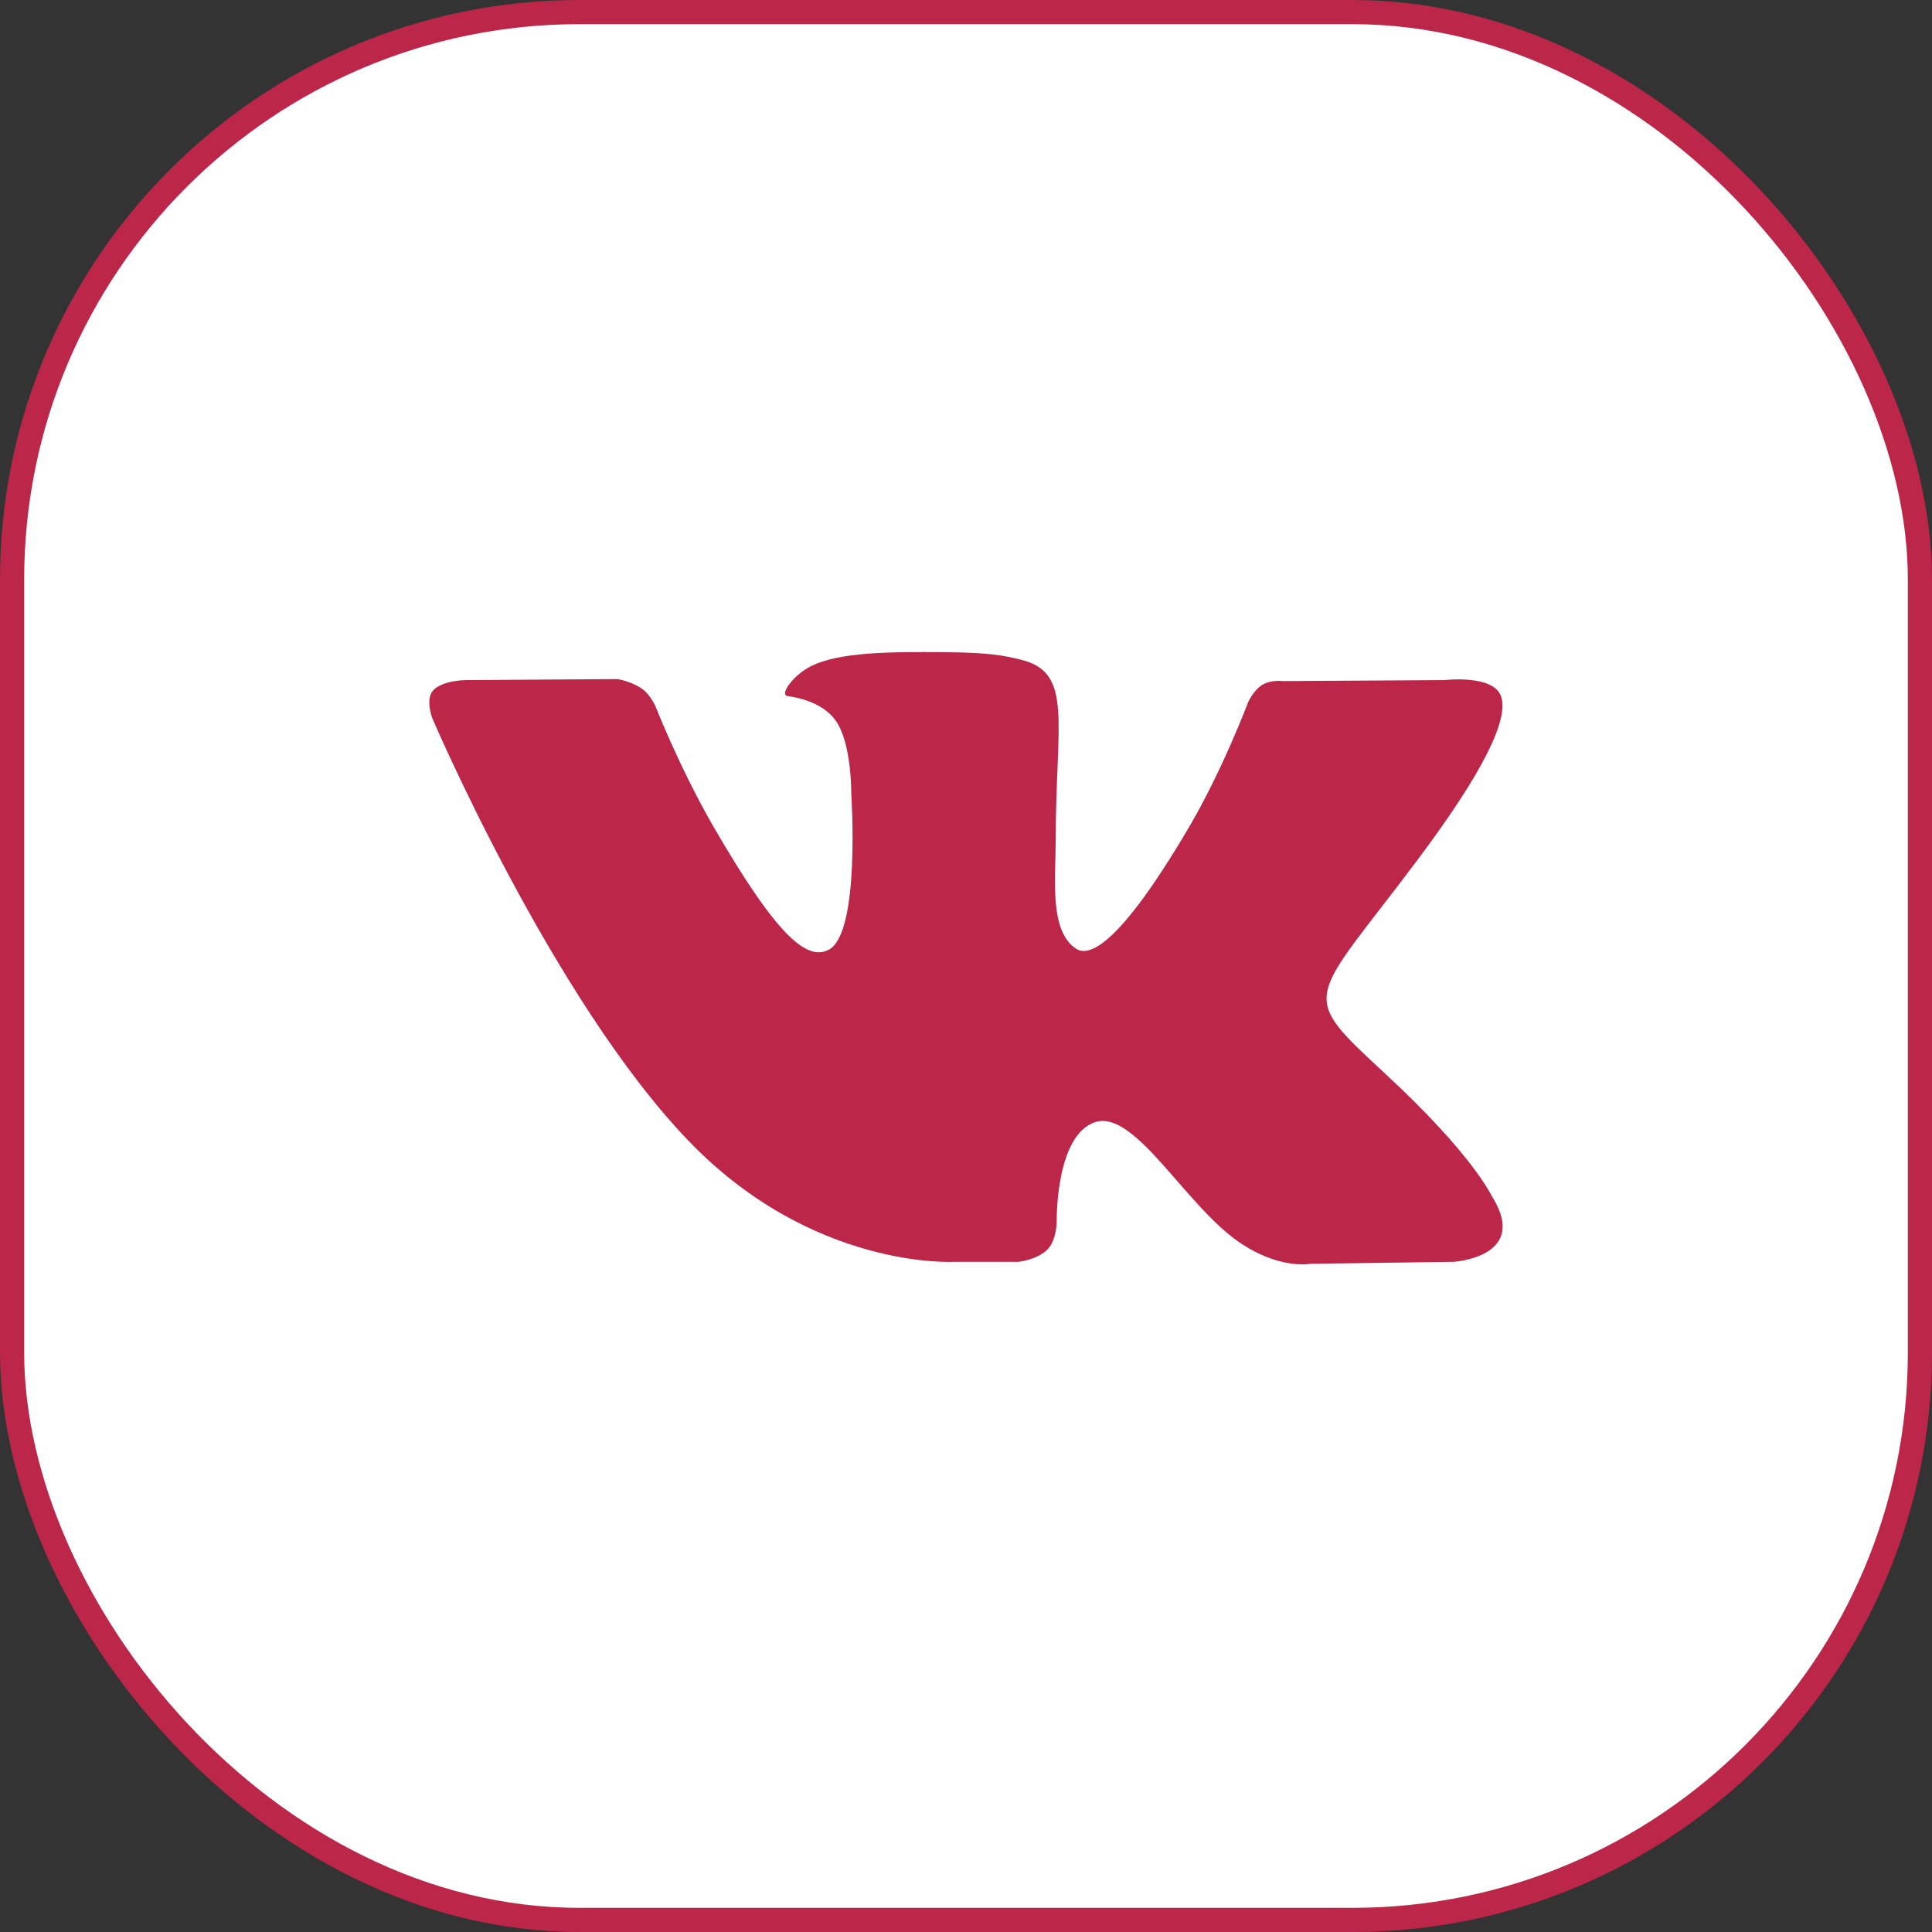
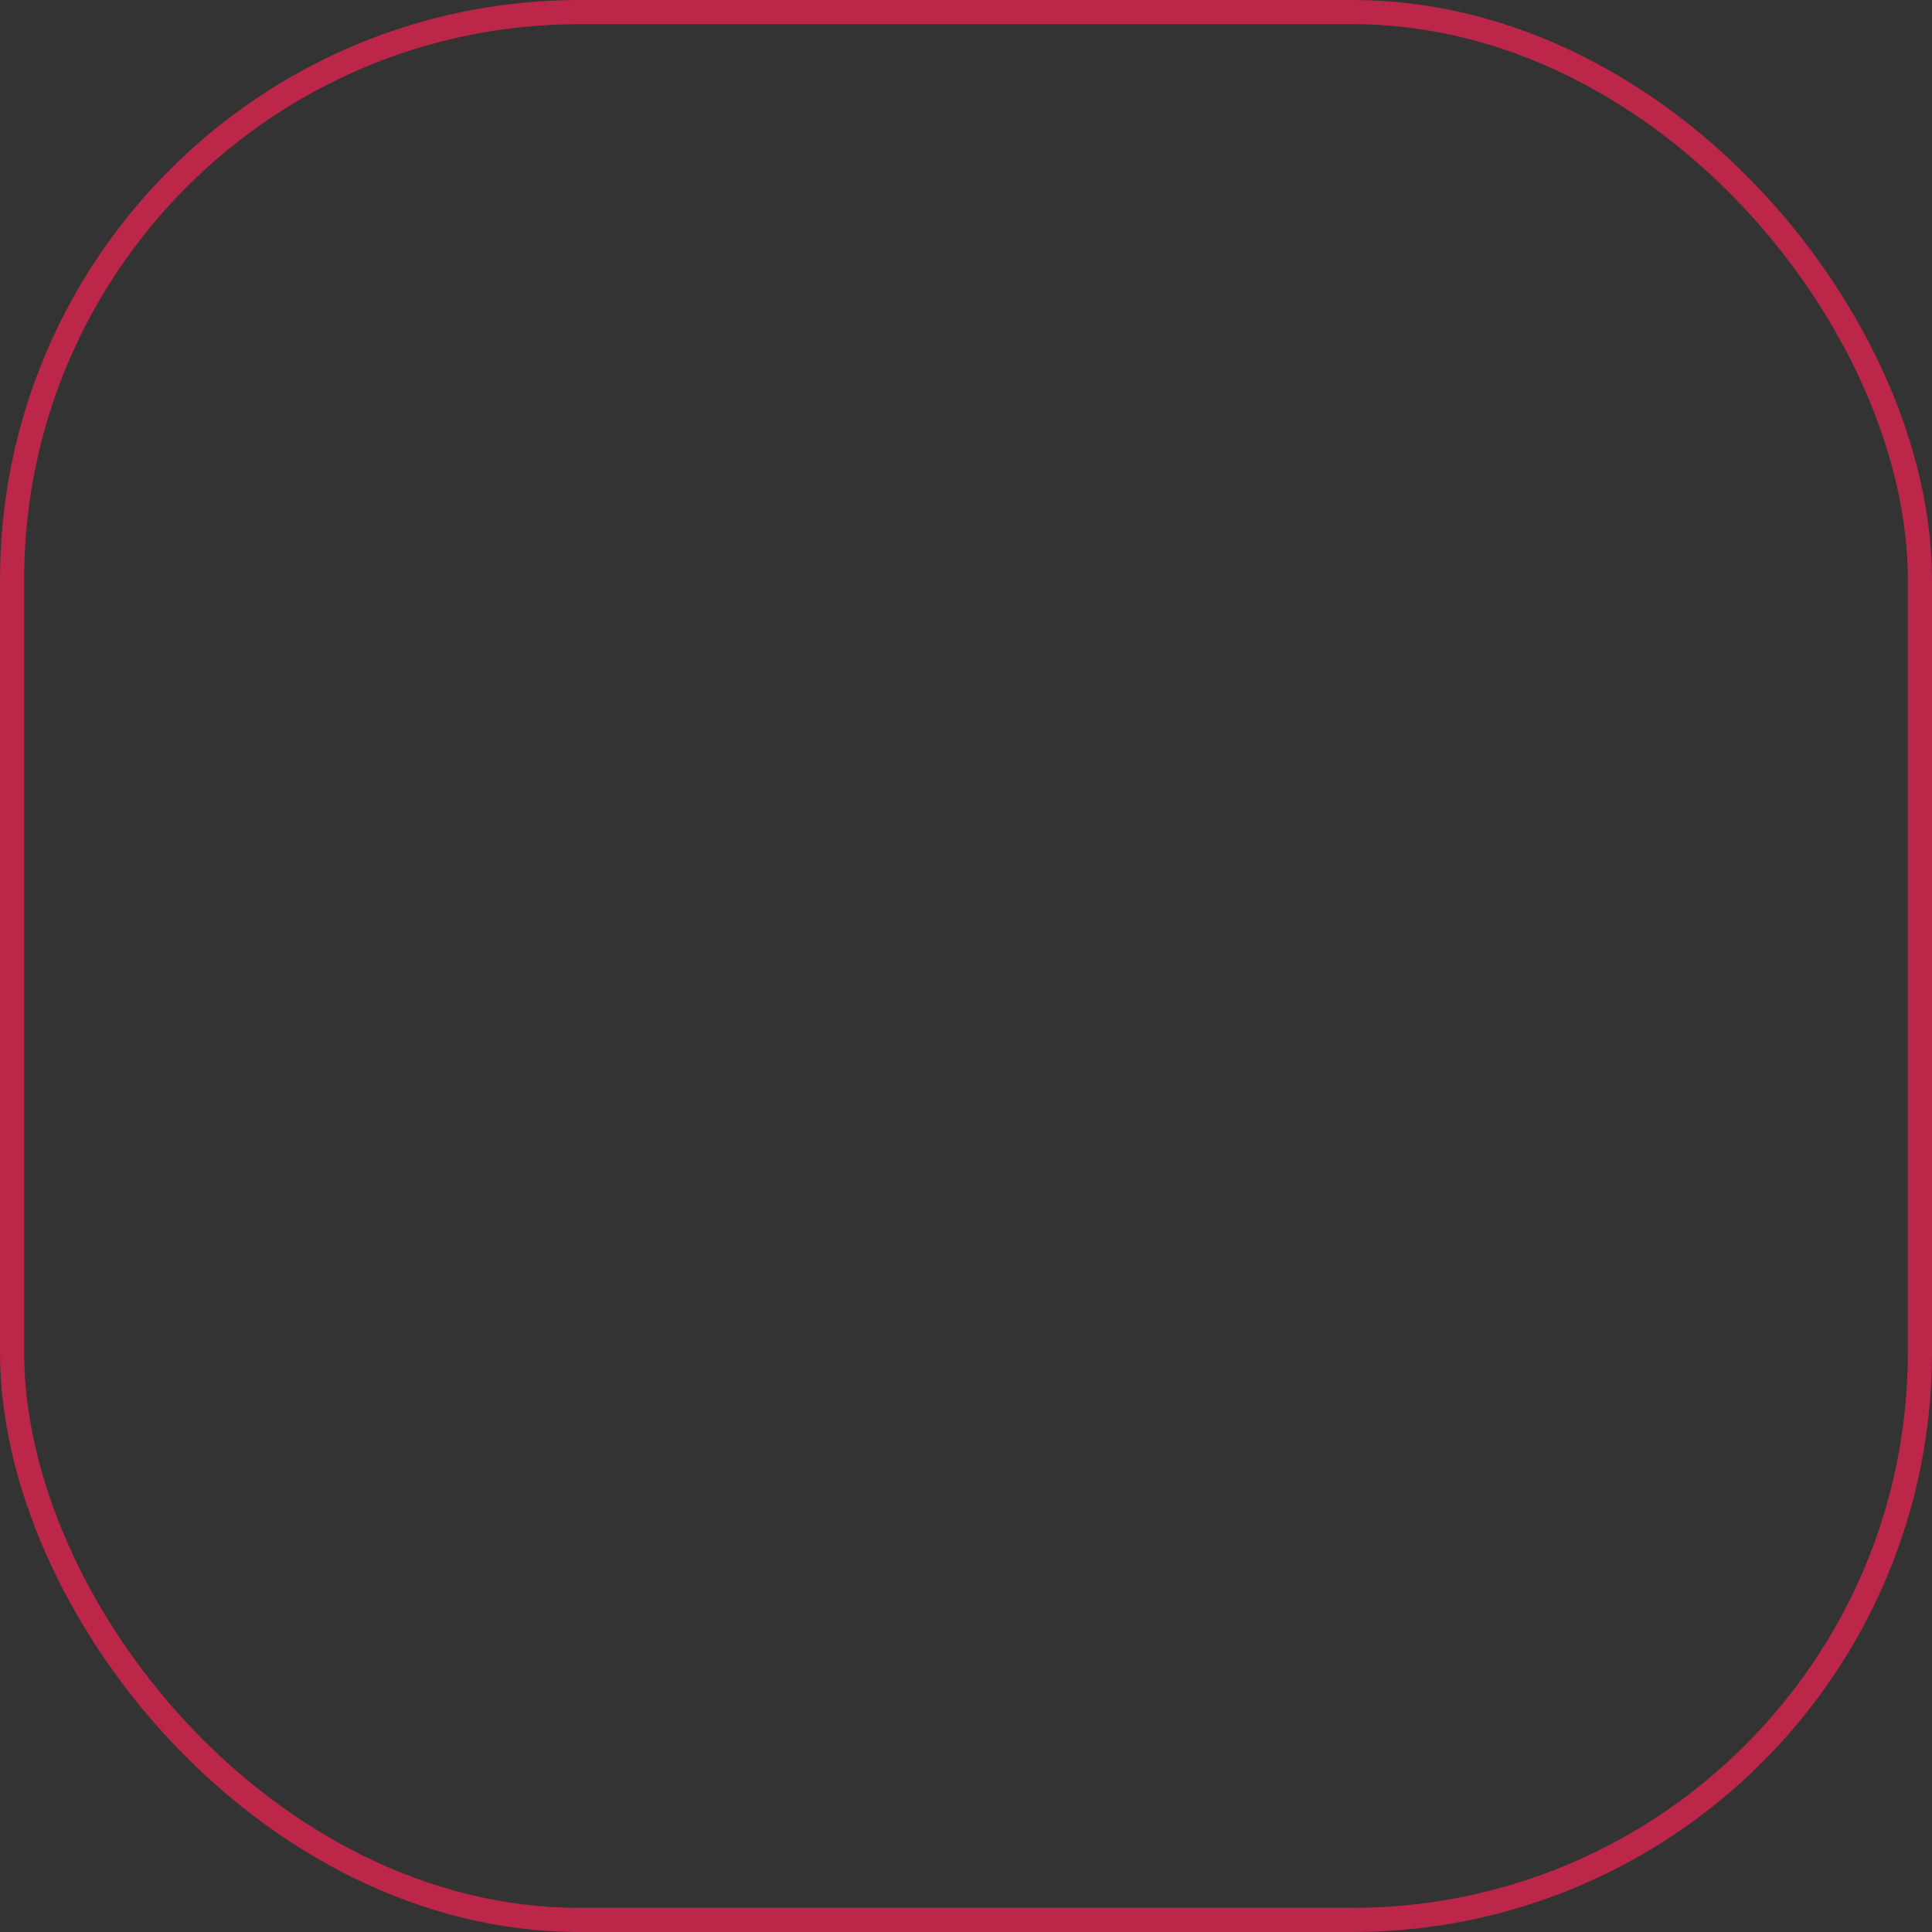
<svg xmlns="http://www.w3.org/2000/svg" width="80" height="80" viewBox="0 0 80 80" fill="none">
  <rect x="0" y="0" width="80" height="80" fill="#333333" stroke="none" />
-   <rect x="0.5" y="0.5" width="79" height="79" rx="23.5" fill="white" />
-   <path fill-rule="evenodd" clip-rule="evenodd" d="M39.522 52.249H42.179C42.179 52.249 42.981 52.161 43.391 51.719C43.768 51.313 43.756 50.552 43.756 50.552C43.756 50.552 43.704 46.987 45.359 46.462C46.989 45.945 49.084 49.908 51.303 51.431C52.982 52.584 54.258 52.331 54.258 52.331L60.193 52.249C60.193 52.249 63.298 52.057 61.826 49.616C61.705 49.416 60.968 47.81 57.413 44.51C53.691 41.056 54.189 41.614 58.672 35.639C61.403 32 62.494 29.779 62.153 28.827C61.828 27.921 59.82 28.161 59.82 28.161L53.137 28.202C53.137 28.202 52.642 28.135 52.274 28.354C51.915 28.57 51.684 29.072 51.684 29.072C51.684 29.072 50.627 31.888 49.216 34.282C46.24 39.336 45.05 39.602 44.564 39.288C43.433 38.557 43.715 36.351 43.715 34.783C43.715 29.886 44.458 27.844 42.269 27.316C41.542 27.14 41.008 27.024 39.15 27.006C36.766 26.981 34.747 27.013 33.605 27.573C32.844 27.945 32.258 28.775 32.615 28.823C33.057 28.882 34.057 29.092 34.587 29.814C35.272 30.746 35.248 32.839 35.248 32.839C35.248 32.839 35.641 38.603 34.329 39.319C33.428 39.81 32.193 38.808 29.54 34.223C28.18 31.875 27.154 29.279 27.154 29.279C27.154 29.279 26.956 28.794 26.603 28.535C26.175 28.22 25.576 28.12 25.576 28.12L19.226 28.162C19.226 28.162 18.272 28.188 17.922 28.603C17.611 28.971 17.898 29.734 17.898 29.734C17.898 29.734 22.869 41.366 28.499 47.227C33.661 52.602 39.522 52.249 39.522 52.249Z" fill="#BC2649" />
  <rect x="0.5" y="0.5" width="79" height="79" rx="23.5" stroke="#BC2649" />
</svg>